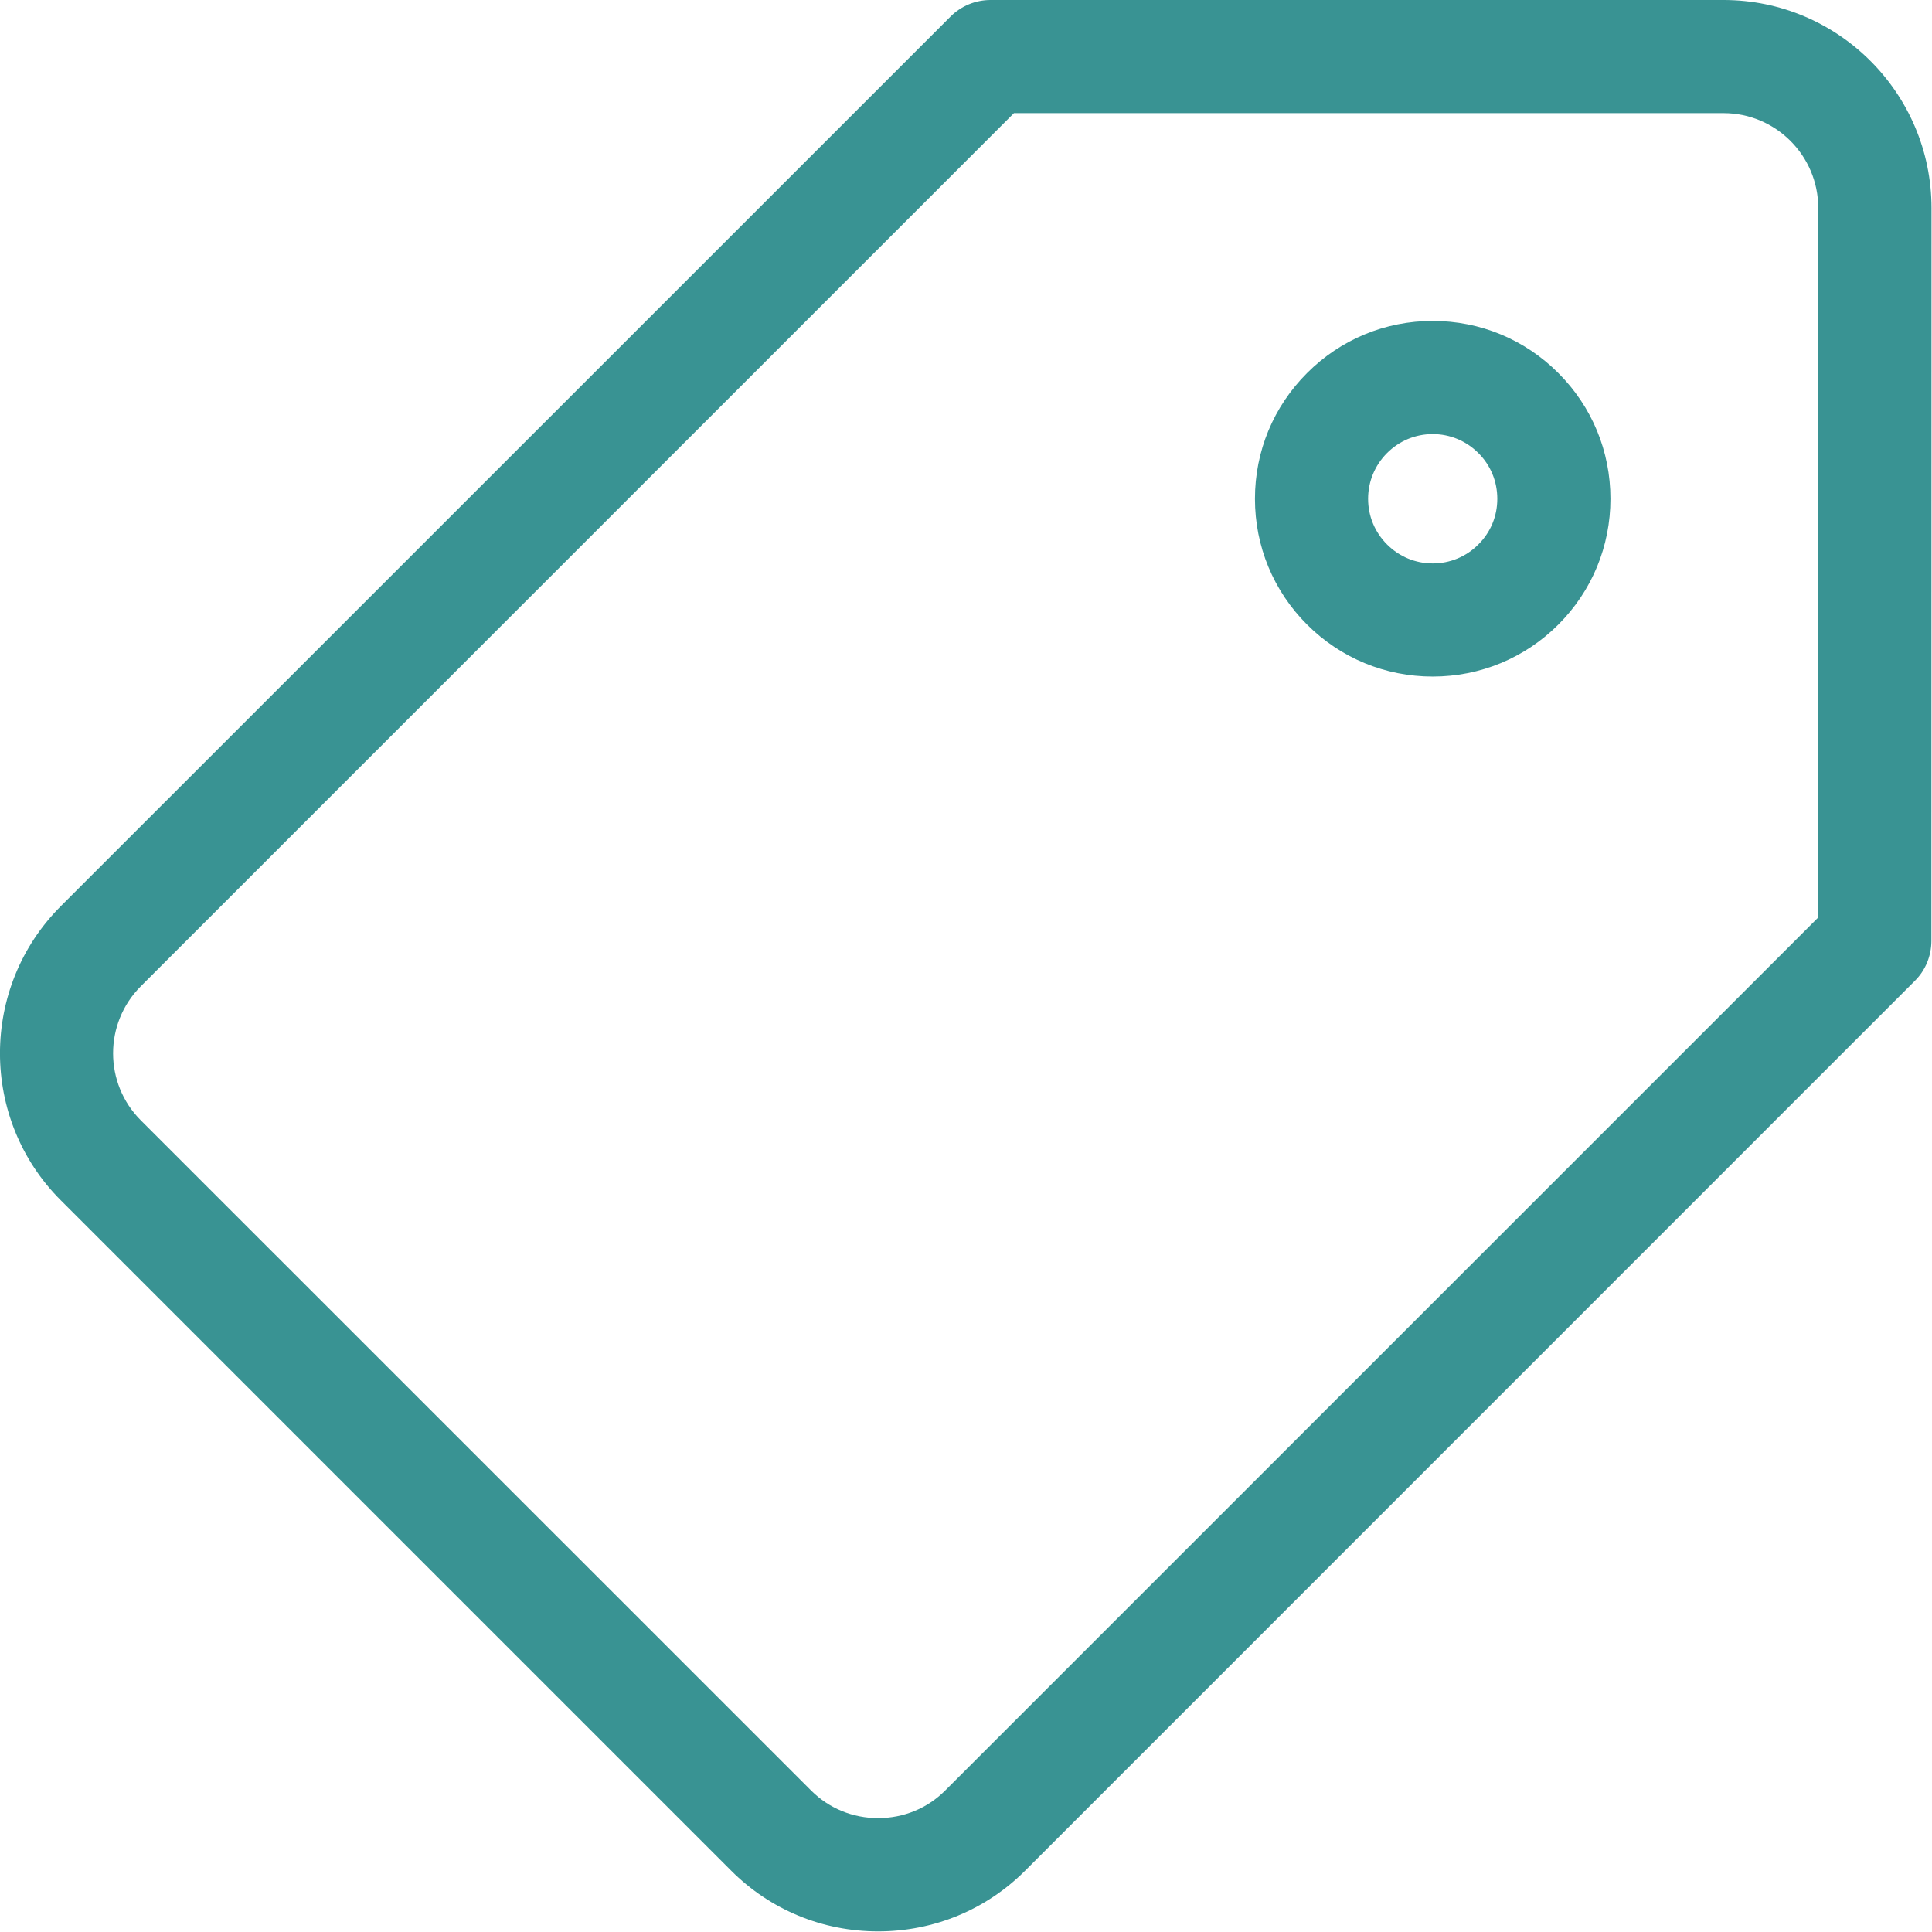
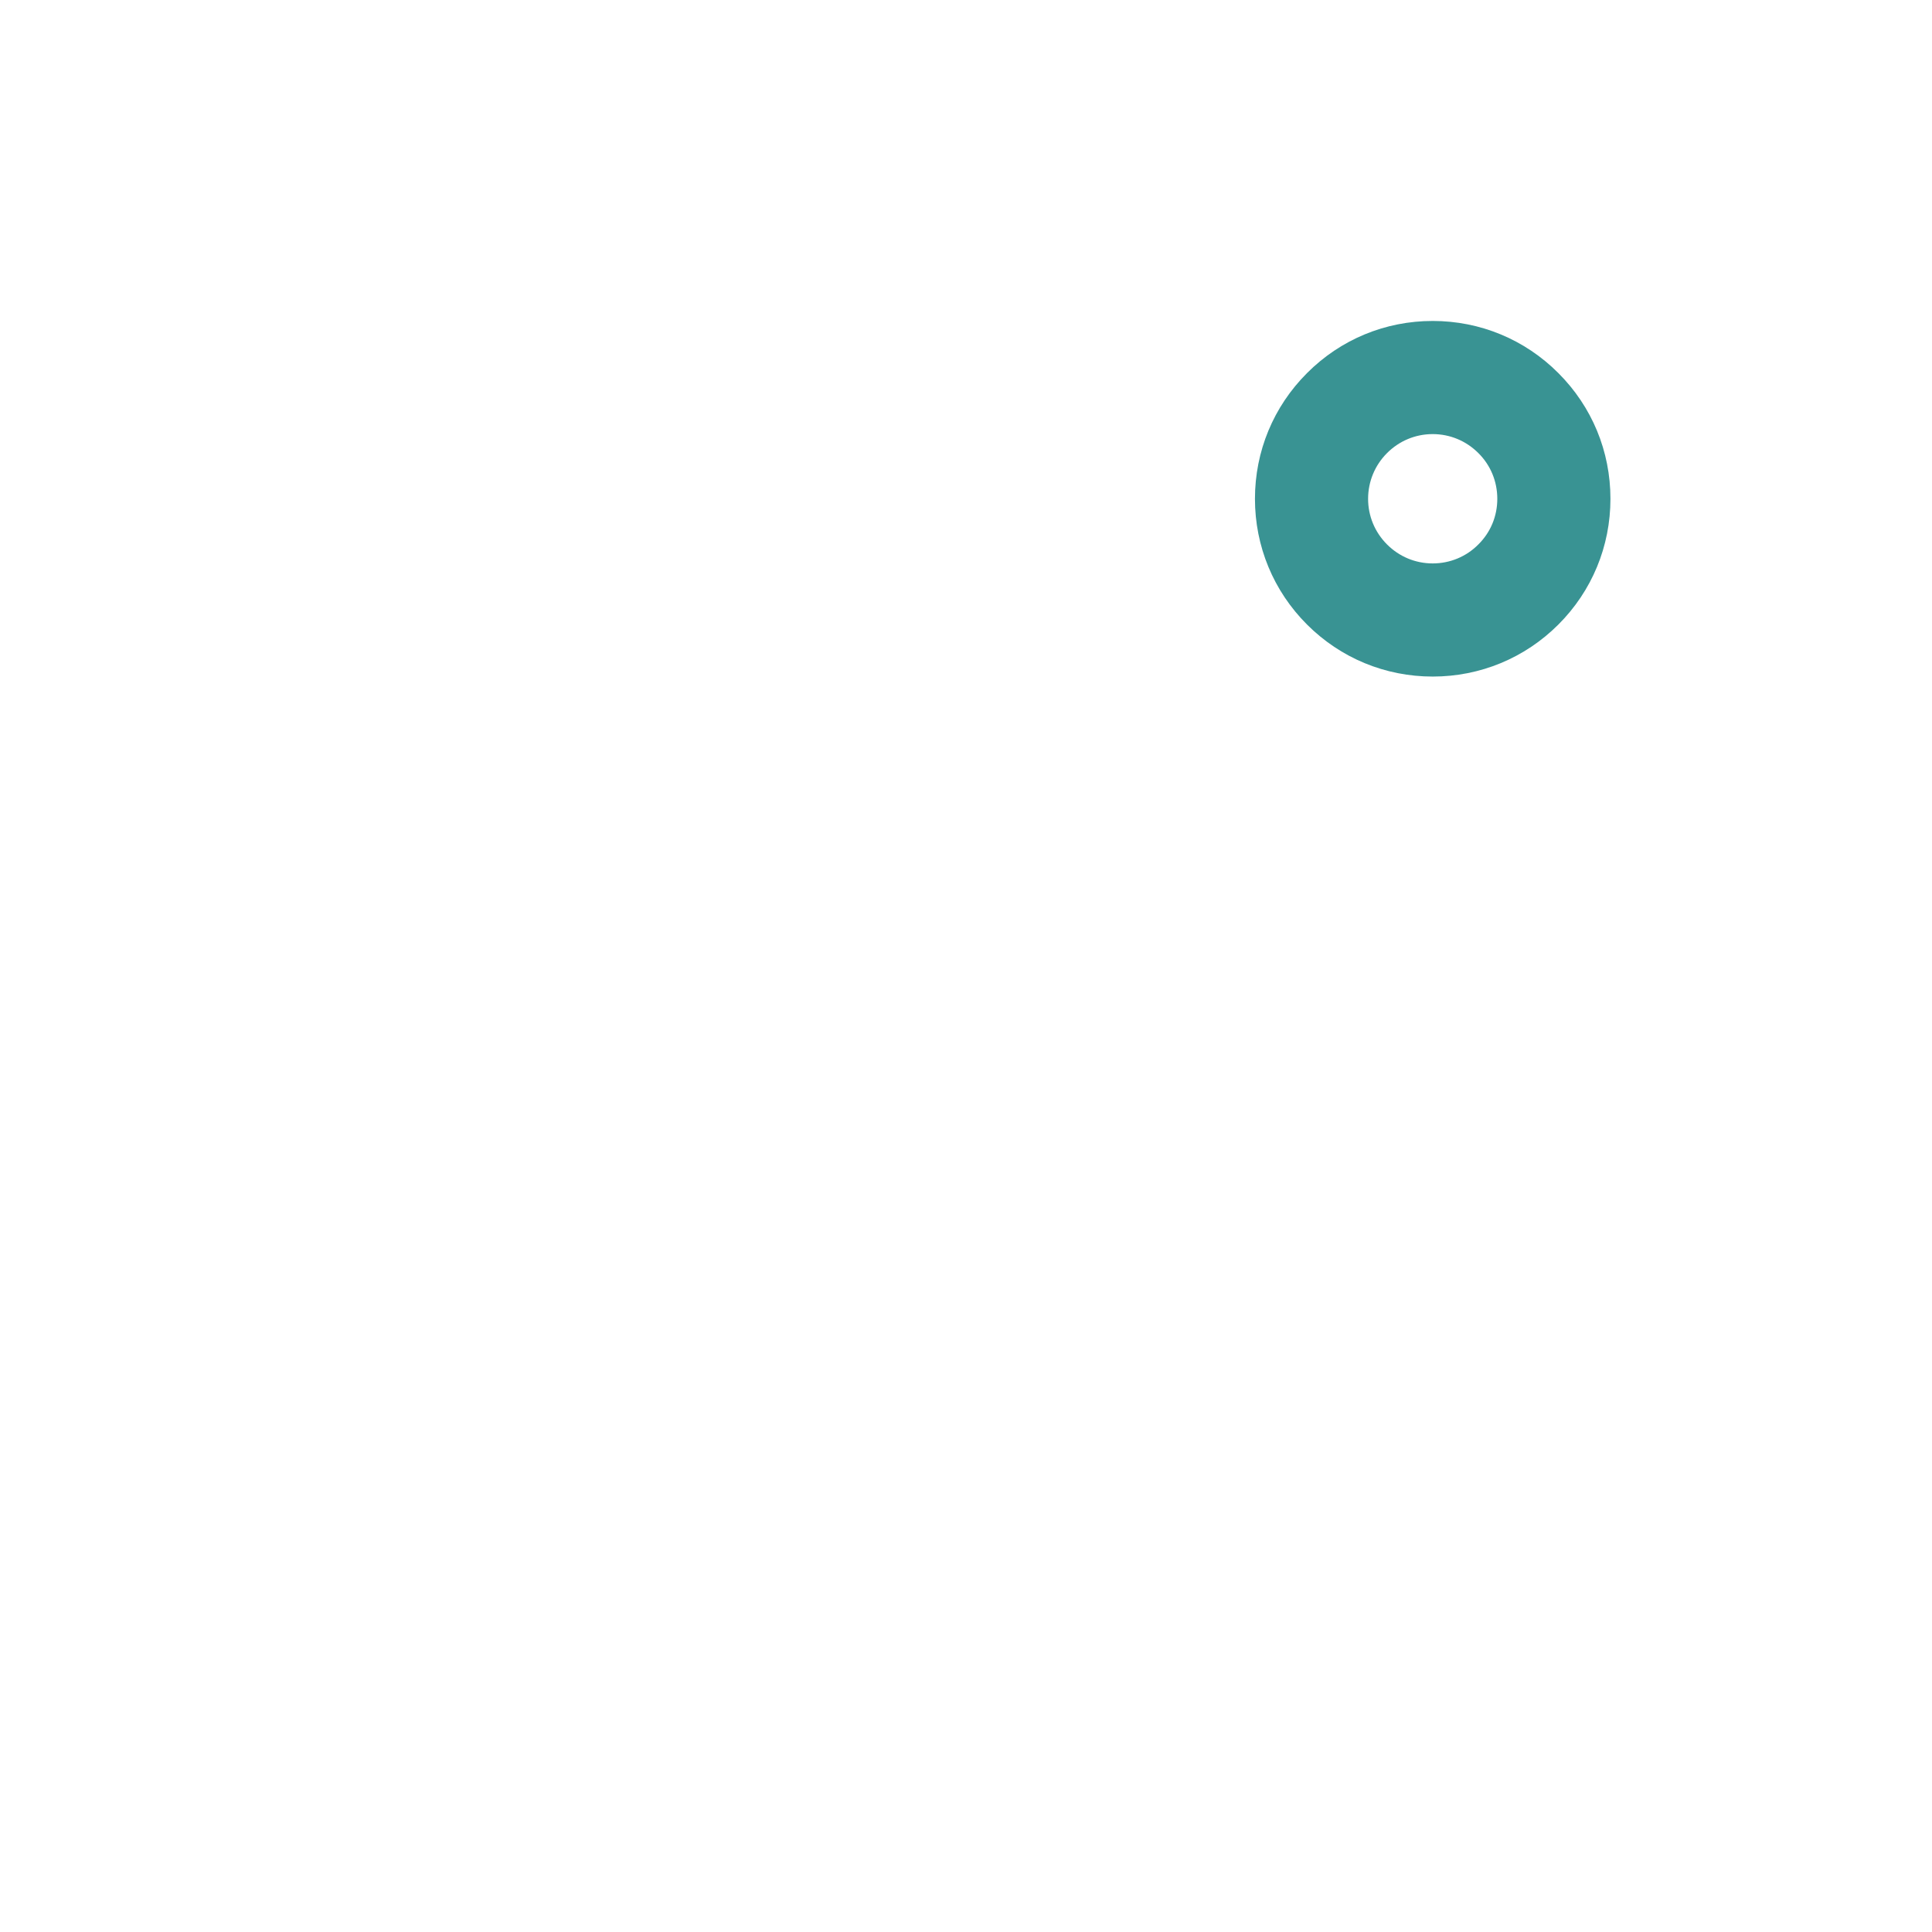
<svg xmlns="http://www.w3.org/2000/svg" width="16" height="16" viewBox="0 0 16 16" fill="#399393">
-   <path d="M14.274 0H8.203C8.079 0 7.96 0.049 7.872 0.137L0.503 7.505C-0.168 8.177 -0.168 9.269 0.503 9.94L6.055 15.492C6.379 15.816 6.811 15.995 7.272 15.995H7.272C7.733 15.995 8.166 15.816 8.49 15.492L15.858 8.123C15.946 8.036 15.995 7.916 15.995 7.792L15.996 1.722C15.995 0.772 15.223 0 14.274 0ZM15.058 7.598L7.827 14.829C7.68 14.976 7.483 15.057 7.272 15.057C7.062 15.057 6.865 14.976 6.718 14.829L1.166 9.278C0.86 8.972 0.86 8.474 1.166 8.168L8.397 0.937H14.274C14.706 0.937 15.058 1.289 15.058 1.722L15.058 7.598Z" fill="#399393" />
  <path d="M11.865 2.658C11.472 2.658 11.102 2.811 10.824 3.09C10.546 3.368 10.393 3.737 10.393 4.131C10.393 4.524 10.546 4.894 10.824 5.172C11.102 5.45 11.472 5.603 11.865 5.603C12.258 5.603 12.628 5.45 12.906 5.172C13.184 4.894 13.337 4.524 13.337 4.131C13.337 3.737 13.184 3.368 12.906 3.09C12.628 2.811 12.258 2.658 11.865 2.658ZM12.243 4.509C12.143 4.61 12.008 4.666 11.865 4.666C11.722 4.666 11.588 4.61 11.487 4.509C11.386 4.408 11.33 4.274 11.33 4.131C11.33 3.988 11.386 3.853 11.487 3.752C11.588 3.651 11.722 3.595 11.865 3.595C12.008 3.595 12.142 3.651 12.243 3.752C12.345 3.853 12.4 3.988 12.4 4.131C12.4 4.274 12.345 4.408 12.243 4.509Z" fill="#399393" />
</svg>